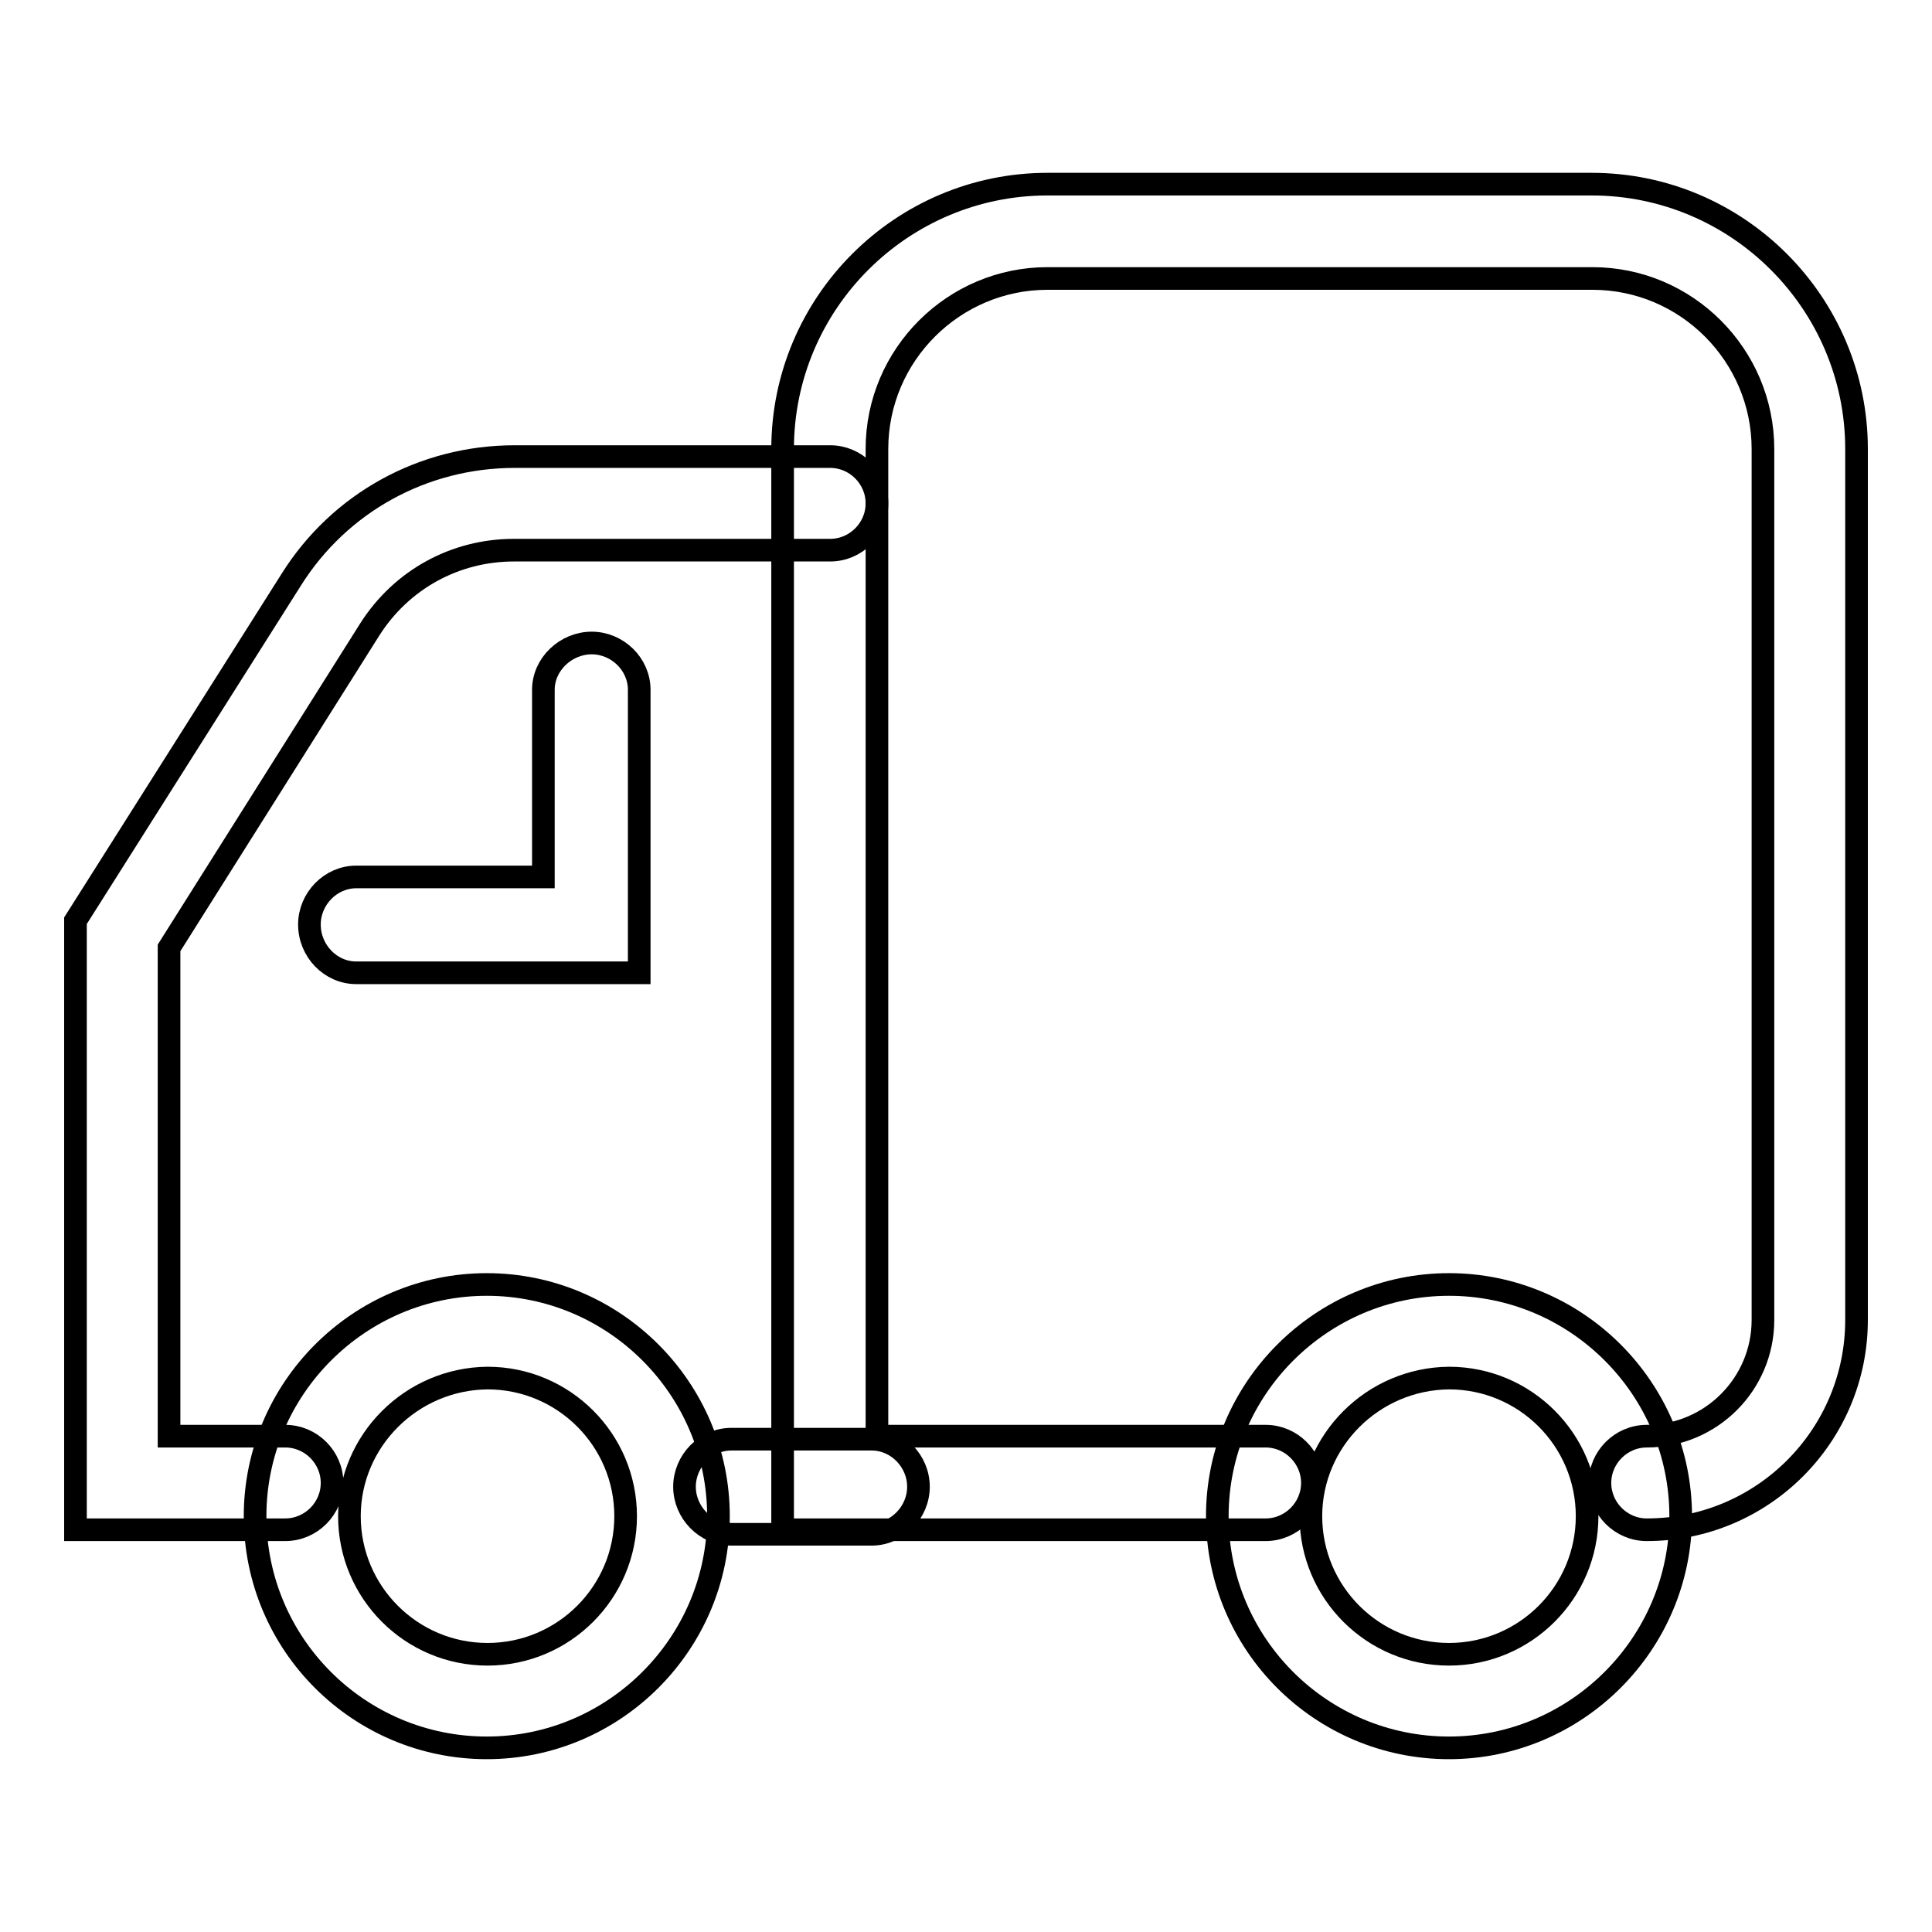
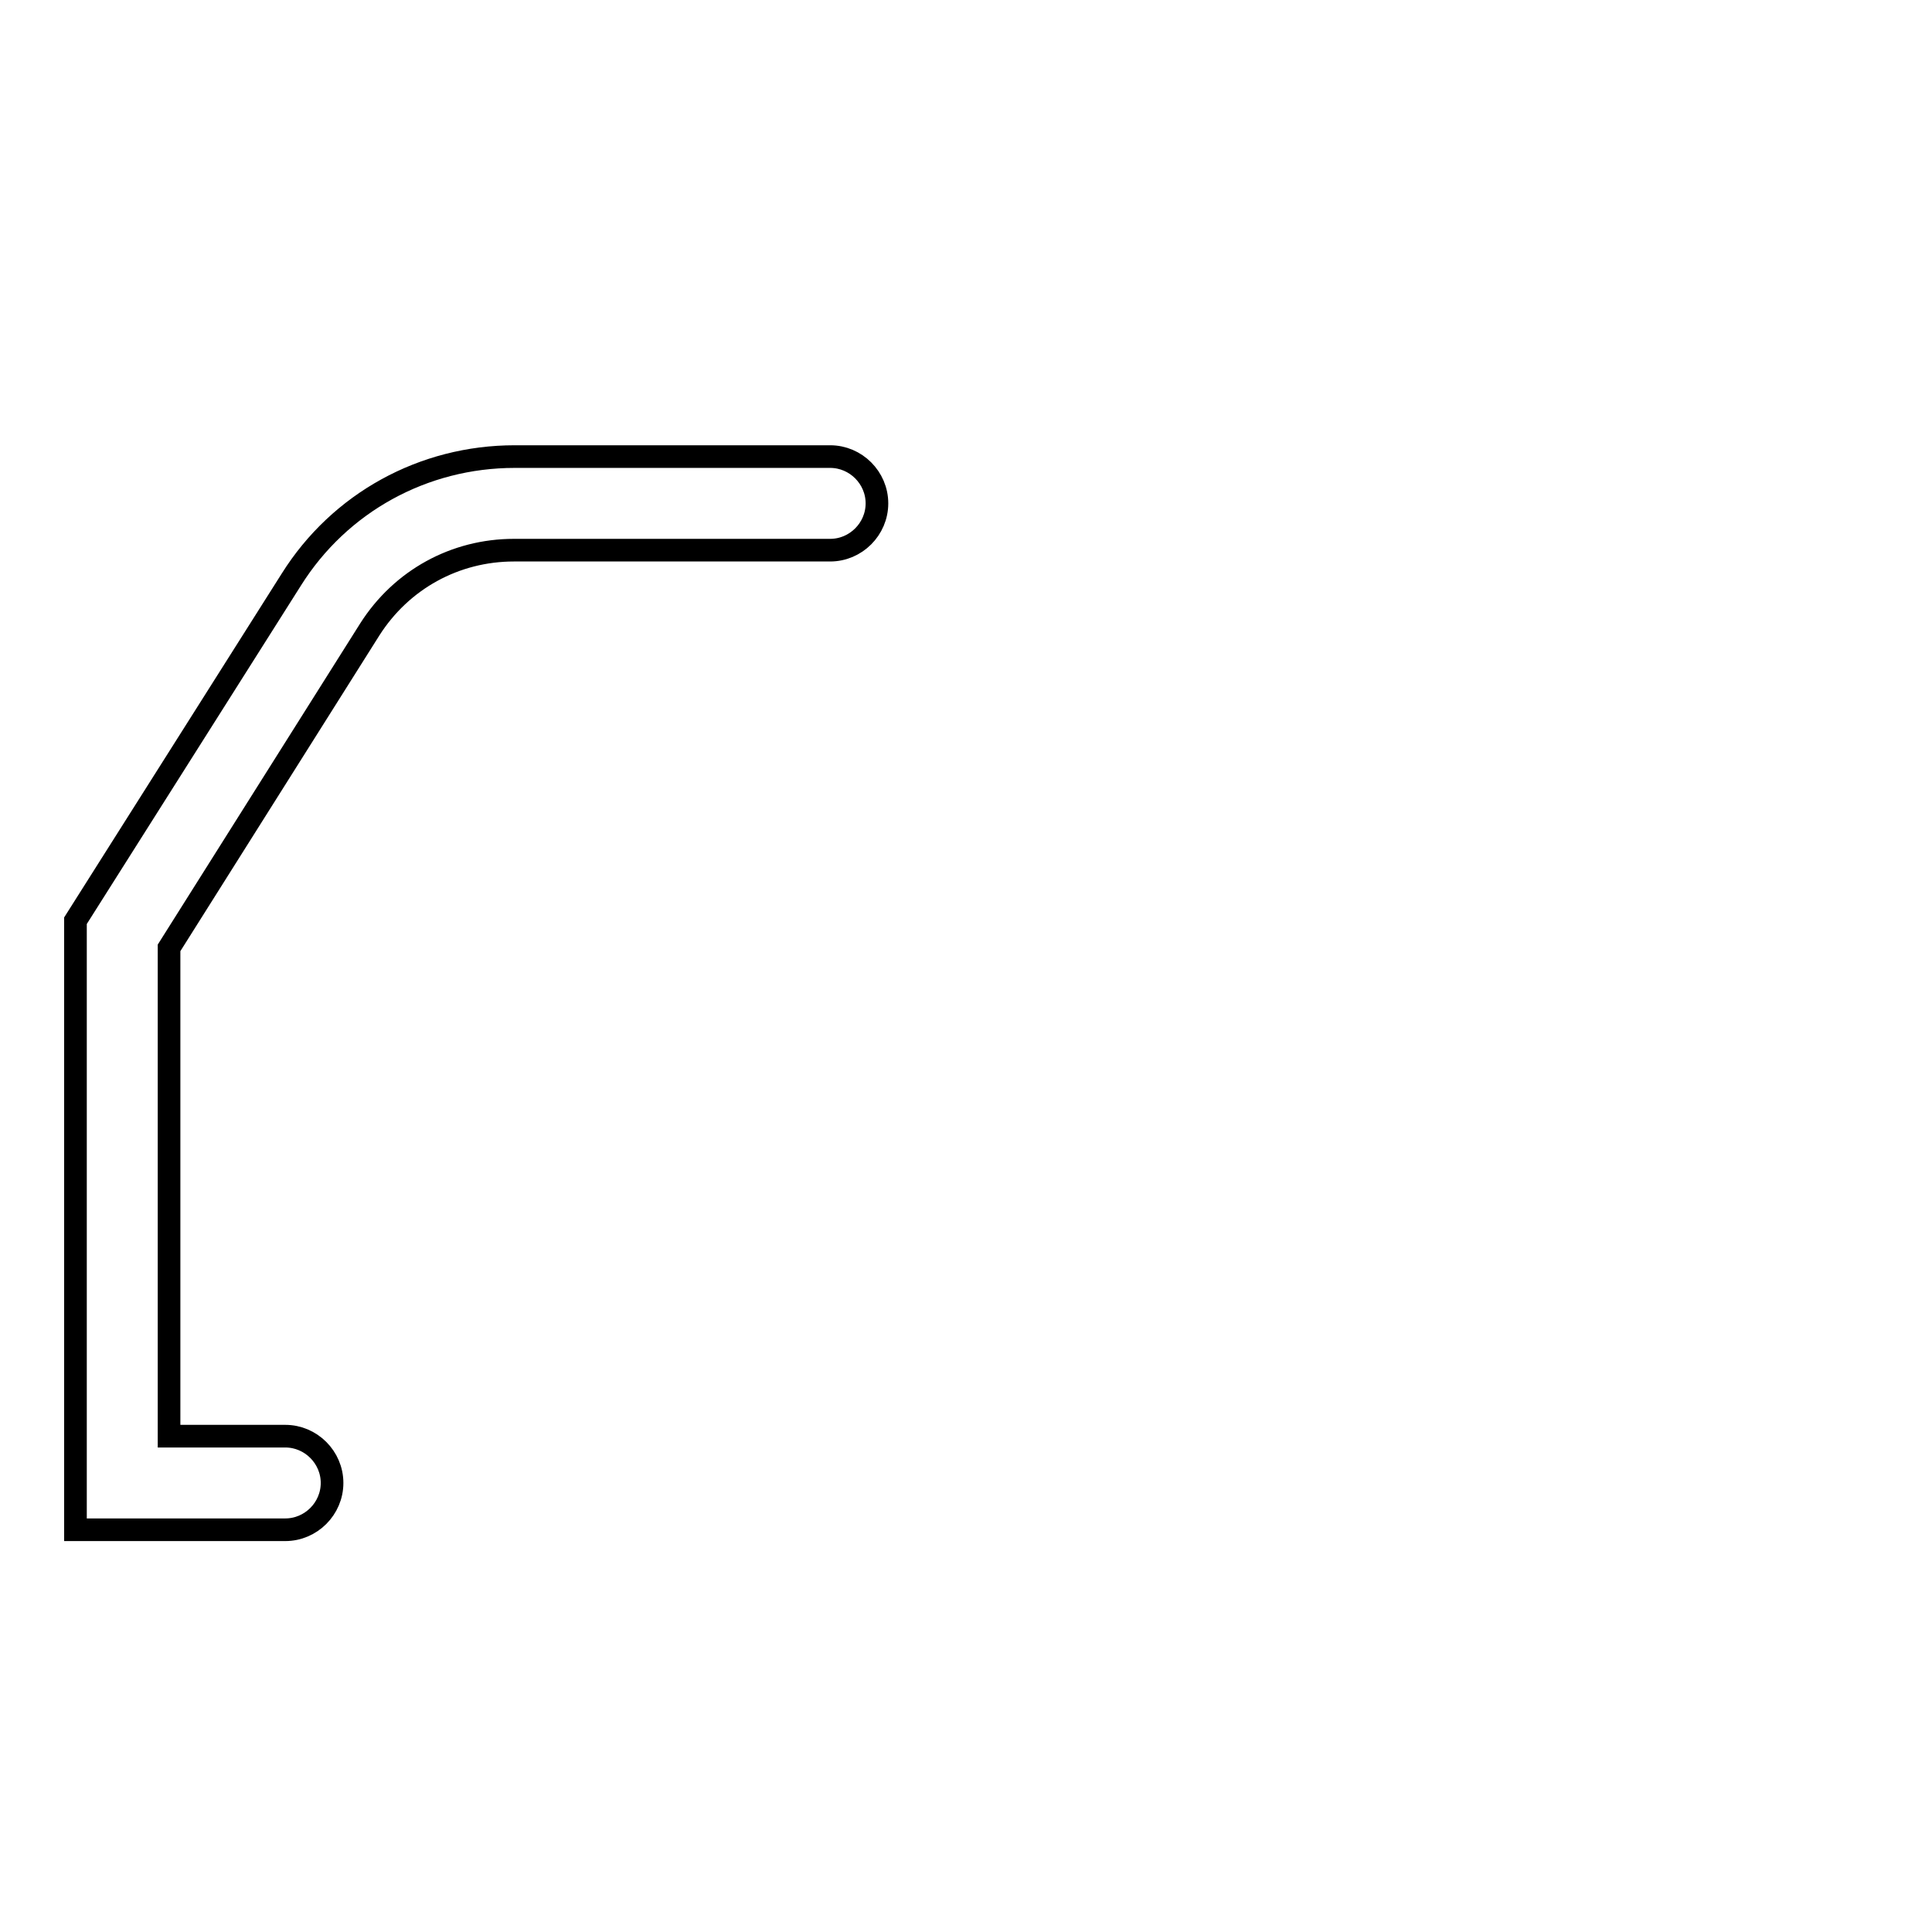
<svg xmlns="http://www.w3.org/2000/svg" version="1.1" x="0px" y="0px" viewBox="0 0 256 256" enable-background="new 0 0 256 256" xml:space="preserve">
  <g>
    <g>
      <path stroke-width="3" fill-opacity="0" stroke="#000000" d="M113.1,196.5" />
-       <path stroke-width="3" fill-opacity="0" stroke="#000000" d="M161.3,200.9c0-16.9,13.8-30.7,30.7-30.7c16.9,0,30.7,13.8,30.7,30.7c0,16.9-13.8,30.7-30.7,30.7S161.3,217.9,161.3,200.9z M173.7,200.9c0,10.1,8.2,18.3,18.3,18.3c10.1,0,18.3-8.2,18.3-18.3c0-10.1-8.2-18.3-18.3-18.3C181.9,182.7,173.7,190.9,173.7,200.9z" />
-       <path stroke-width="3" fill-opacity="0" stroke="#000000" d="M33.8,200.9c0-16.9,13.8-30.7,30.7-30.7c16.9,0,30.7,13.8,30.7,30.7c0,16.9-13.8,30.7-30.7,30.7C47.6,231.6,33.8,217.9,33.8,200.9z M46.3,200.9c0,10.1,8.2,18.3,18.3,18.3c10.1,0,18.3-8.2,18.3-18.3c0-10.1-8.2-18.3-18.3-18.3C54.5,182.7,46.3,190.9,46.3,200.9z" />
-       <path stroke-width="3" fill-opacity="0" stroke="#000000" d="M103.8,202.7h63.9c3.4,0,6.2-2.8,6.2-6.2c0-3.4-2.8-6.2-6.2-6.2h-51.5V59.5c0-12.5,10.2-22.6,22.6-22.6H211c12.5,0,22.6,10.2,22.6,22.6v115.4c0,8.5-6.9,15.4-15.4,15.4c-3.4,0-6.2,2.8-6.2,6.2c0,3.4,2.8,6.2,6.2,6.2c15.4,0,27.8-12.5,27.8-27.8V59.5c0-19.3-15.7-35.1-35.1-35.1h-72.1c-19.3,0-35.1,15.7-35.1,35.1V202.7z" />
      <path stroke-width="3" fill-opacity="0" stroke="#000000" d="M10,202.7h27.8c3.4,0,6.2-2.8,6.2-6.2c0-3.4-2.8-6.2-6.2-6.2H22.4v-64.7L49,83.4c4.2-6.6,11.3-10.5,19.1-10.5H110c3.4,0,6.2-2.8,6.2-6.2c0-3.4-2.8-6.2-6.2-6.2H68.2c-12.1,0-23.2,6.1-29.6,16.3L10,122V202.7z" />
-       <path stroke-width="3" fill-opacity="0" stroke="#000000" d="M96.9,203.3h18.6c3.4,0,6.2-2.9,6.2-6.3s-2.8-6.3-6.2-6.3H96.9c-3.4,0-6.2,2.9-6.2,6.3S93.5,203.3,96.9,203.3z" />
-       <path stroke-width="3" fill-opacity="0" stroke="#000000" d="M47.2,128.9h37.5V91.4c0-3.4-2.9-6.2-6.3-6.2S72,88,72,91.4v24.8H47.2c-3.4,0-6.2,2.9-6.2,6.3C41,126,43.8,128.9,47.2,128.9z" />
    </g>
  </g>
</svg>